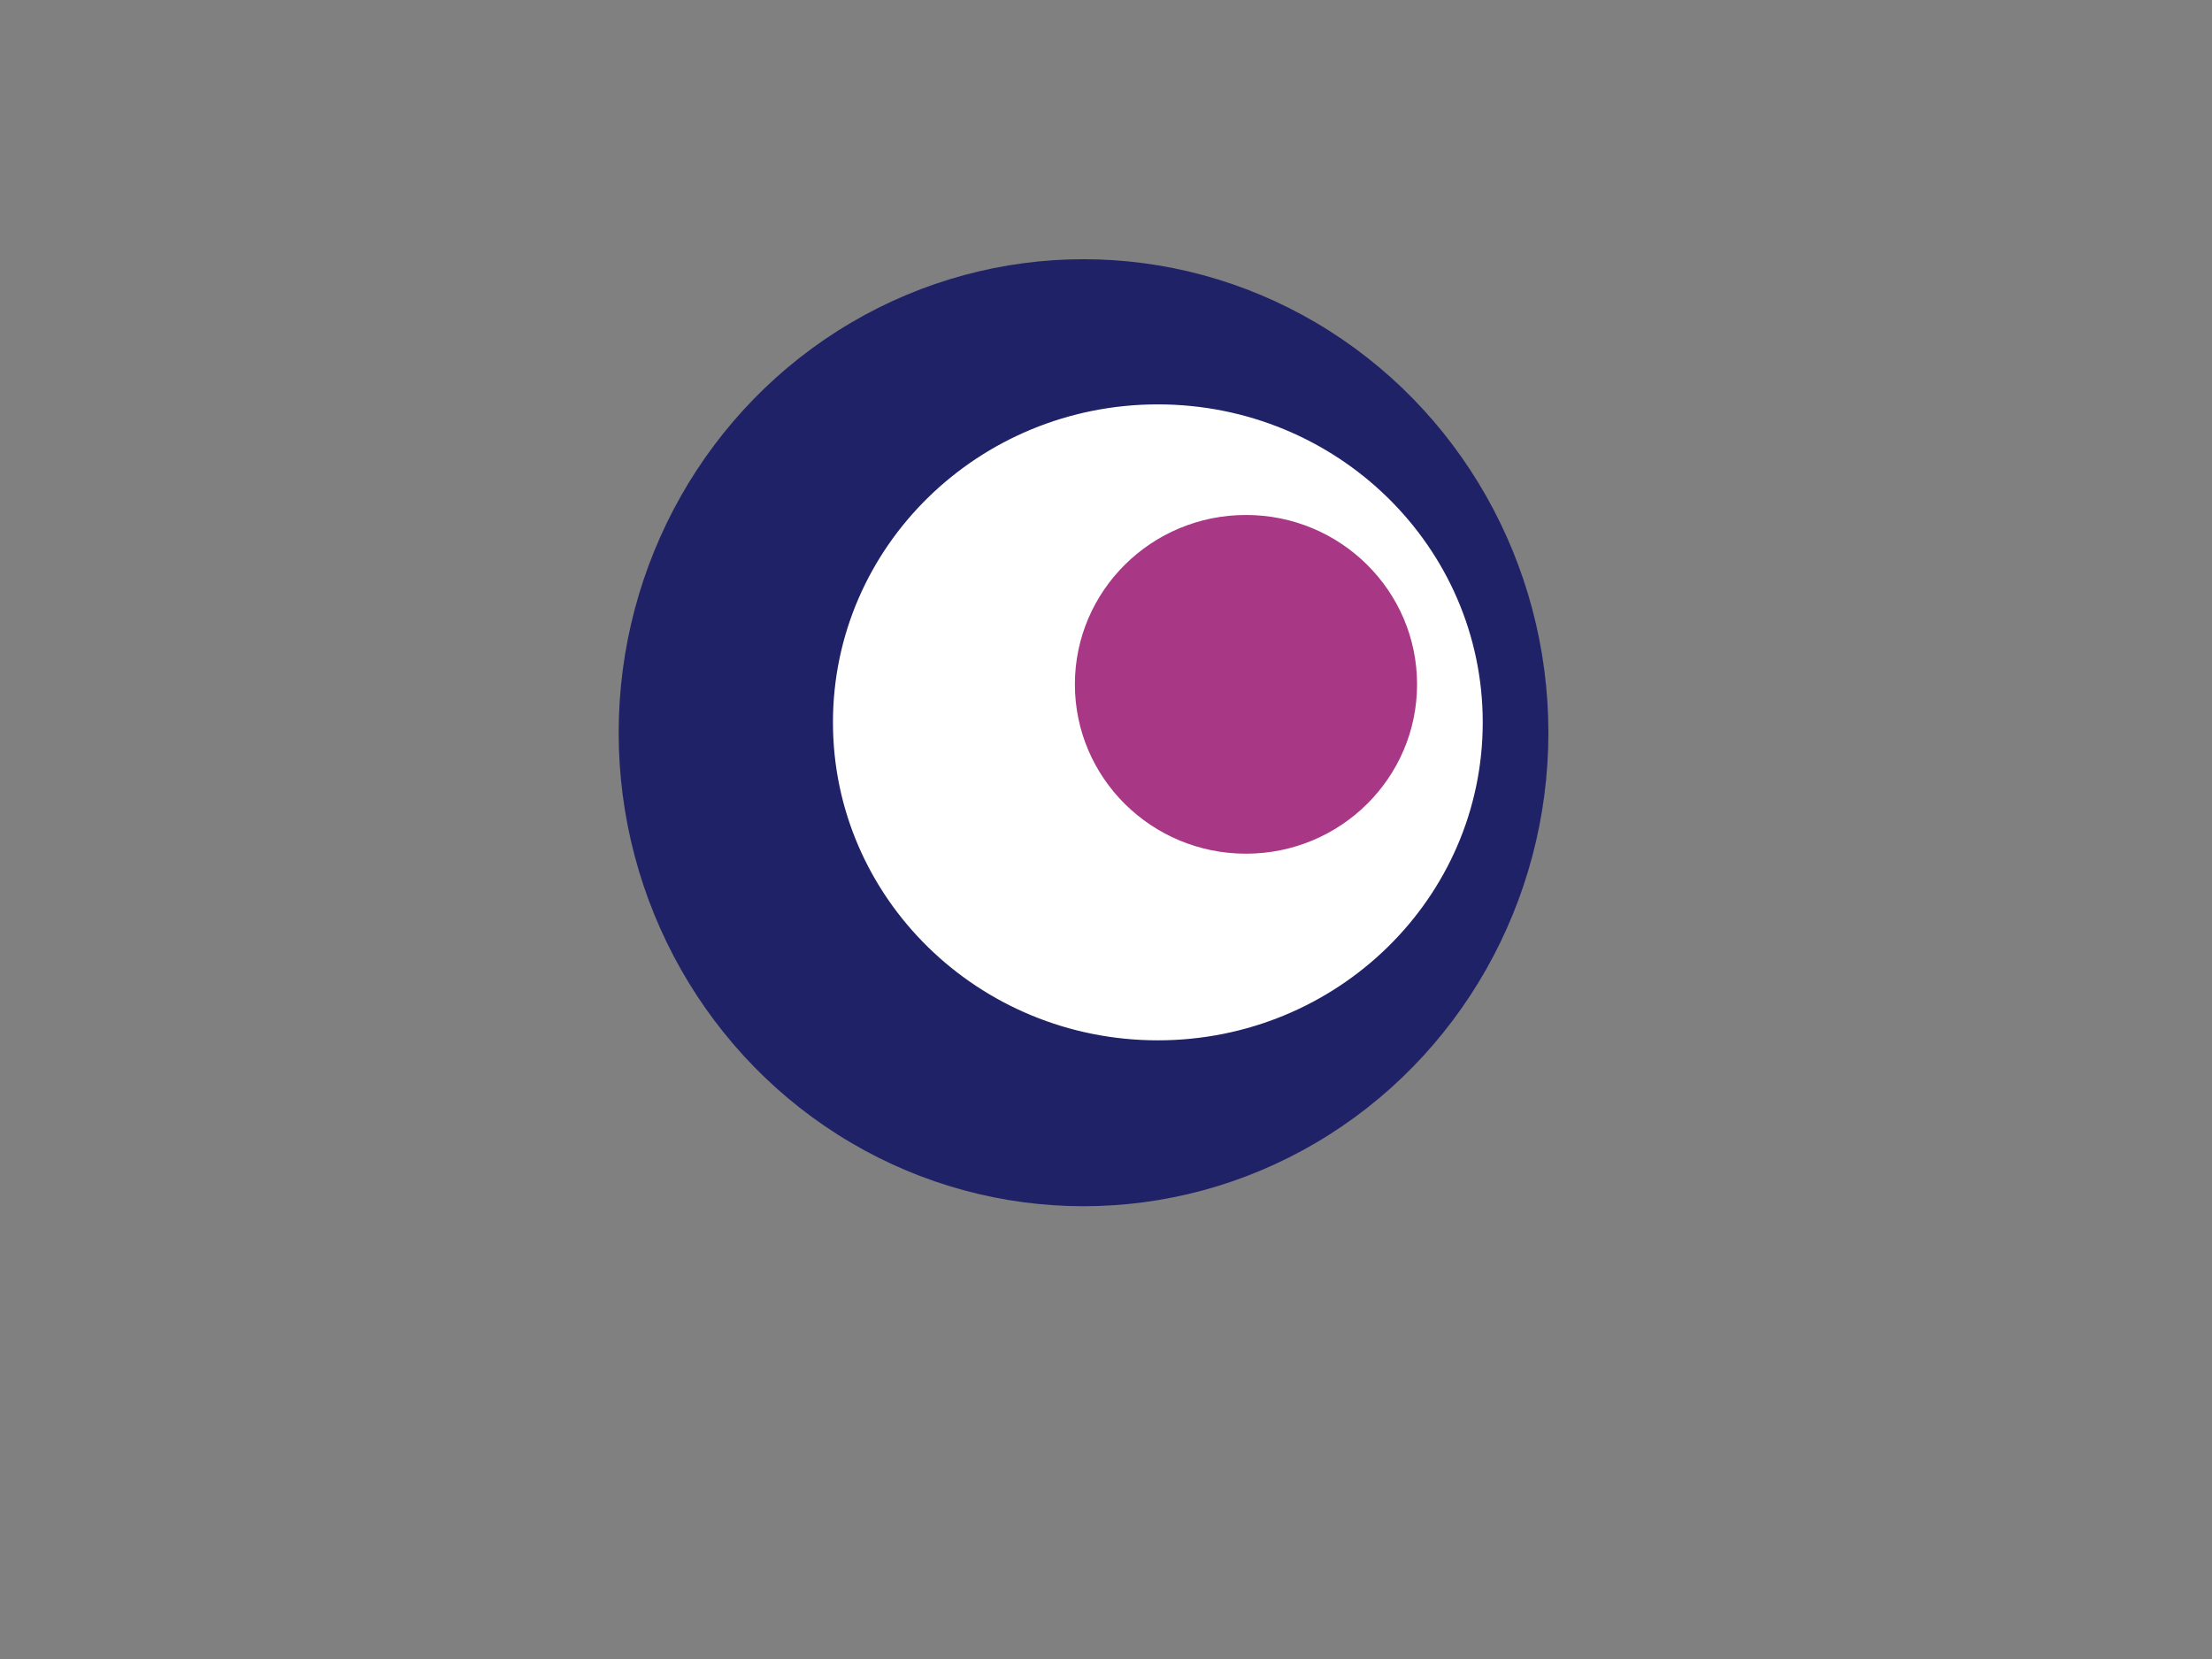
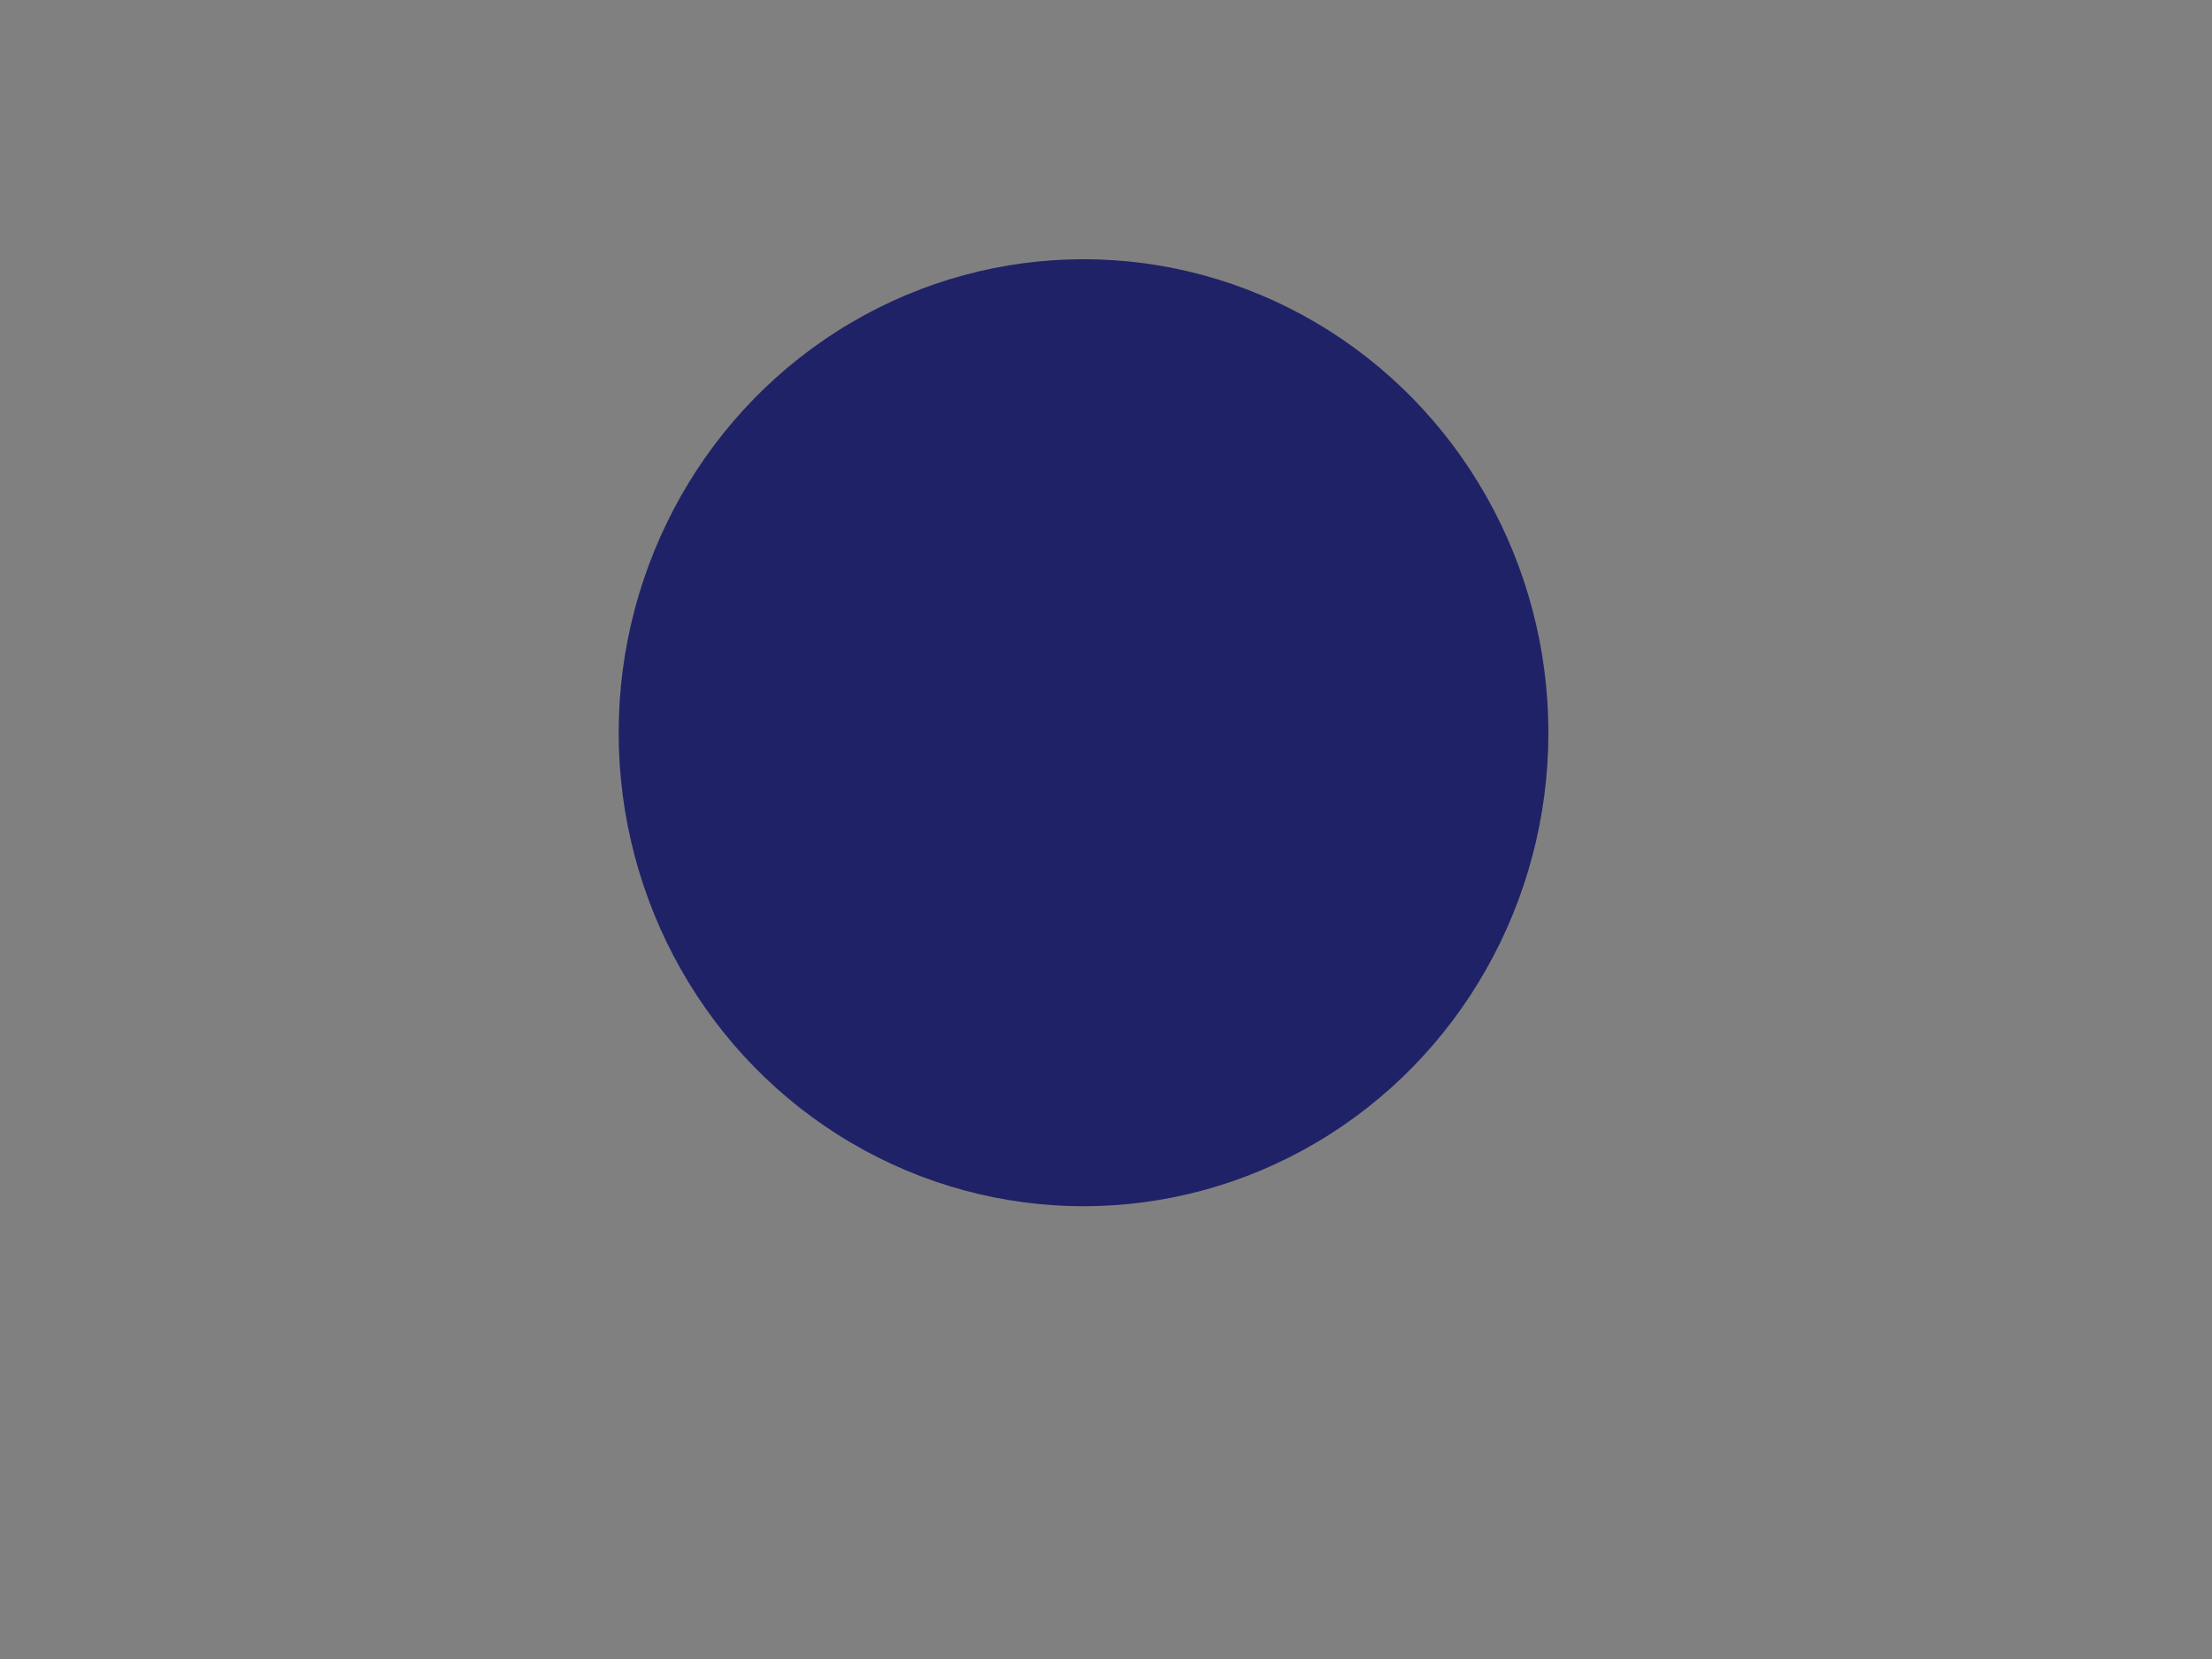
<svg xmlns="http://www.w3.org/2000/svg" width="640" height="480">
  <rect width="100%" height="100%" fill="#808080" stroke="none" />
  <title>bullseye15</title>
  <g>
    <title>Layer 1</title>
    <ellipse ry="137" rx="134.5" id="svg_1" cy="212" cx="313.5" stroke-width="0" stroke="#ffffff" fill="#202267" transform="rotate(0 315.148 213.115)" />
-     <ellipse ry="91" rx="93" id="svg_2" cy="209" cx="335" stroke-width="2" stroke="#ffffff" fill="#ffffff" />
-     <ellipse ry="51" rx="51.5" id="svg_4" cy="198" cx="360.5" stroke-width="4" stroke="#ffffff" fill="#a83786" />
    <ellipse fill="#6a50a1" stroke="#ffffff" stroke-width="5" stroke-dasharray="null" stroke-linejoin="null" stroke-linecap="null" cx="390" cy="153" id="svg_3" />
    <ellipse fill="#6a50a1" stroke="#ffffff" stroke-width="5" stroke-dasharray="null" stroke-linejoin="null" stroke-linecap="null" cx="373" cy="156" id="svg_5" />
-     <ellipse fill="#6a50a1" stroke="#ffffff" stroke-width="5" stroke-dasharray="null" stroke-linejoin="null" stroke-linecap="null" cx="285" cy="130" id="svg_6" />
  </g>
</svg>